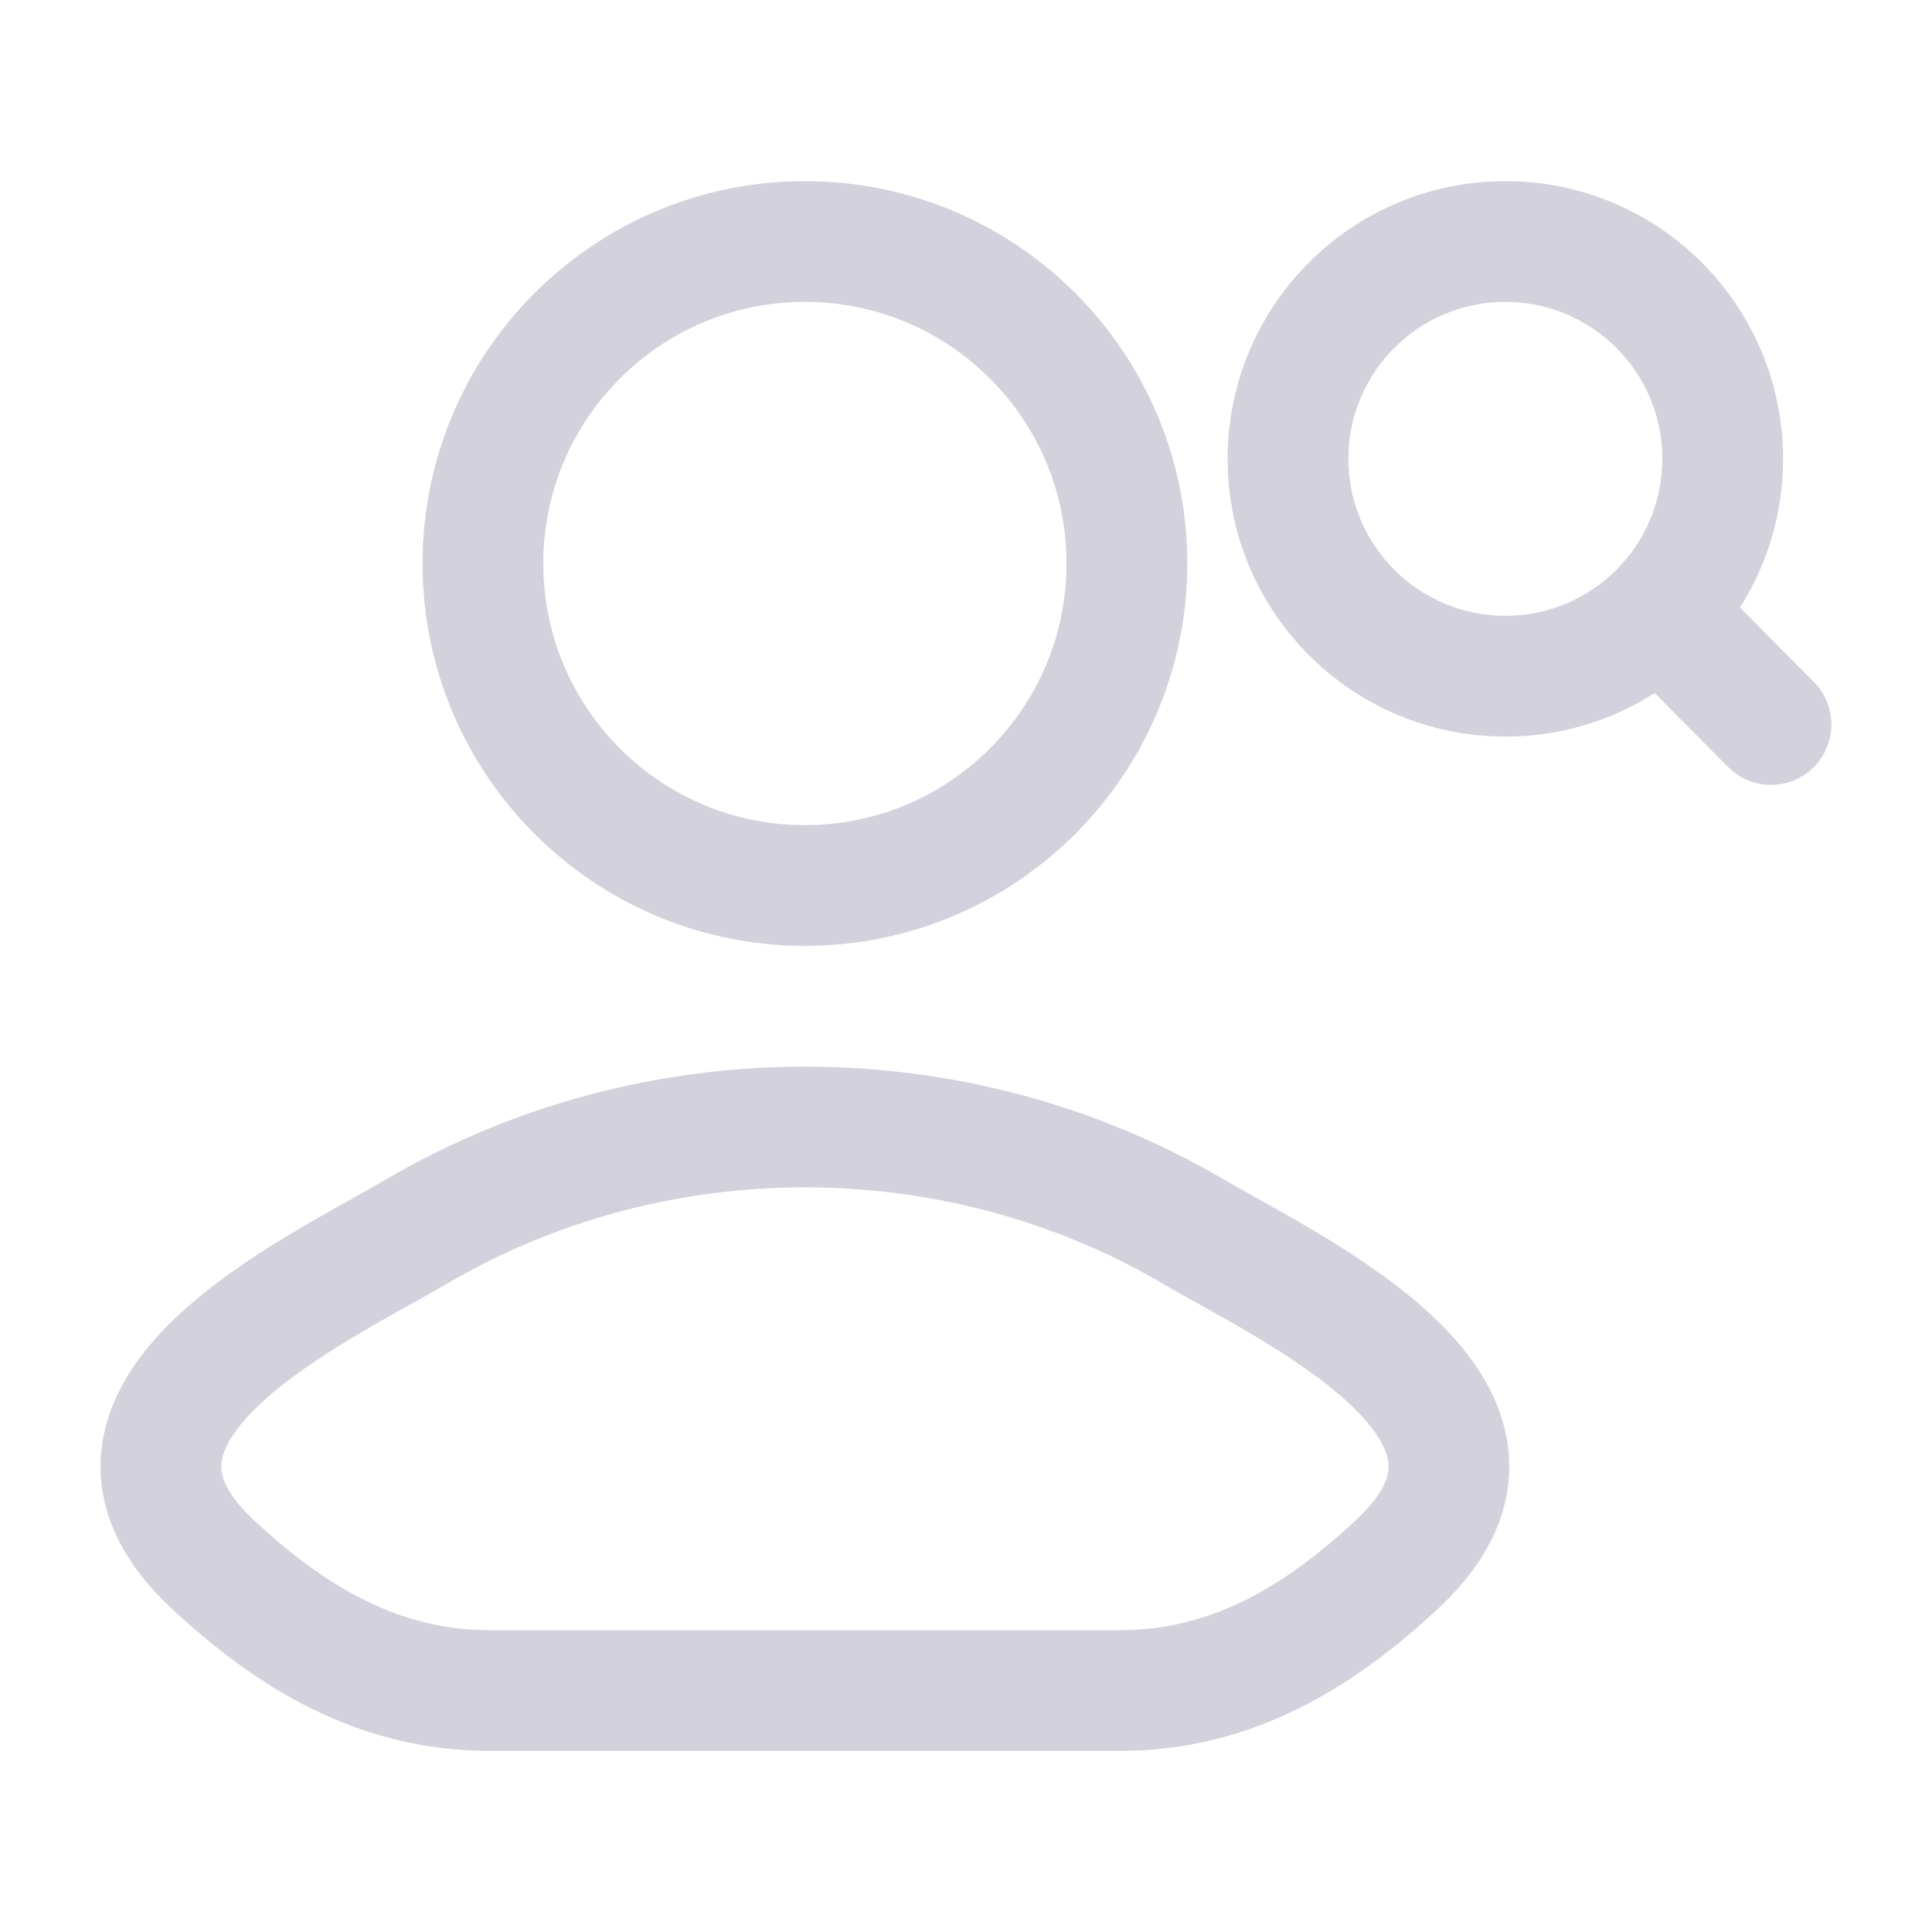
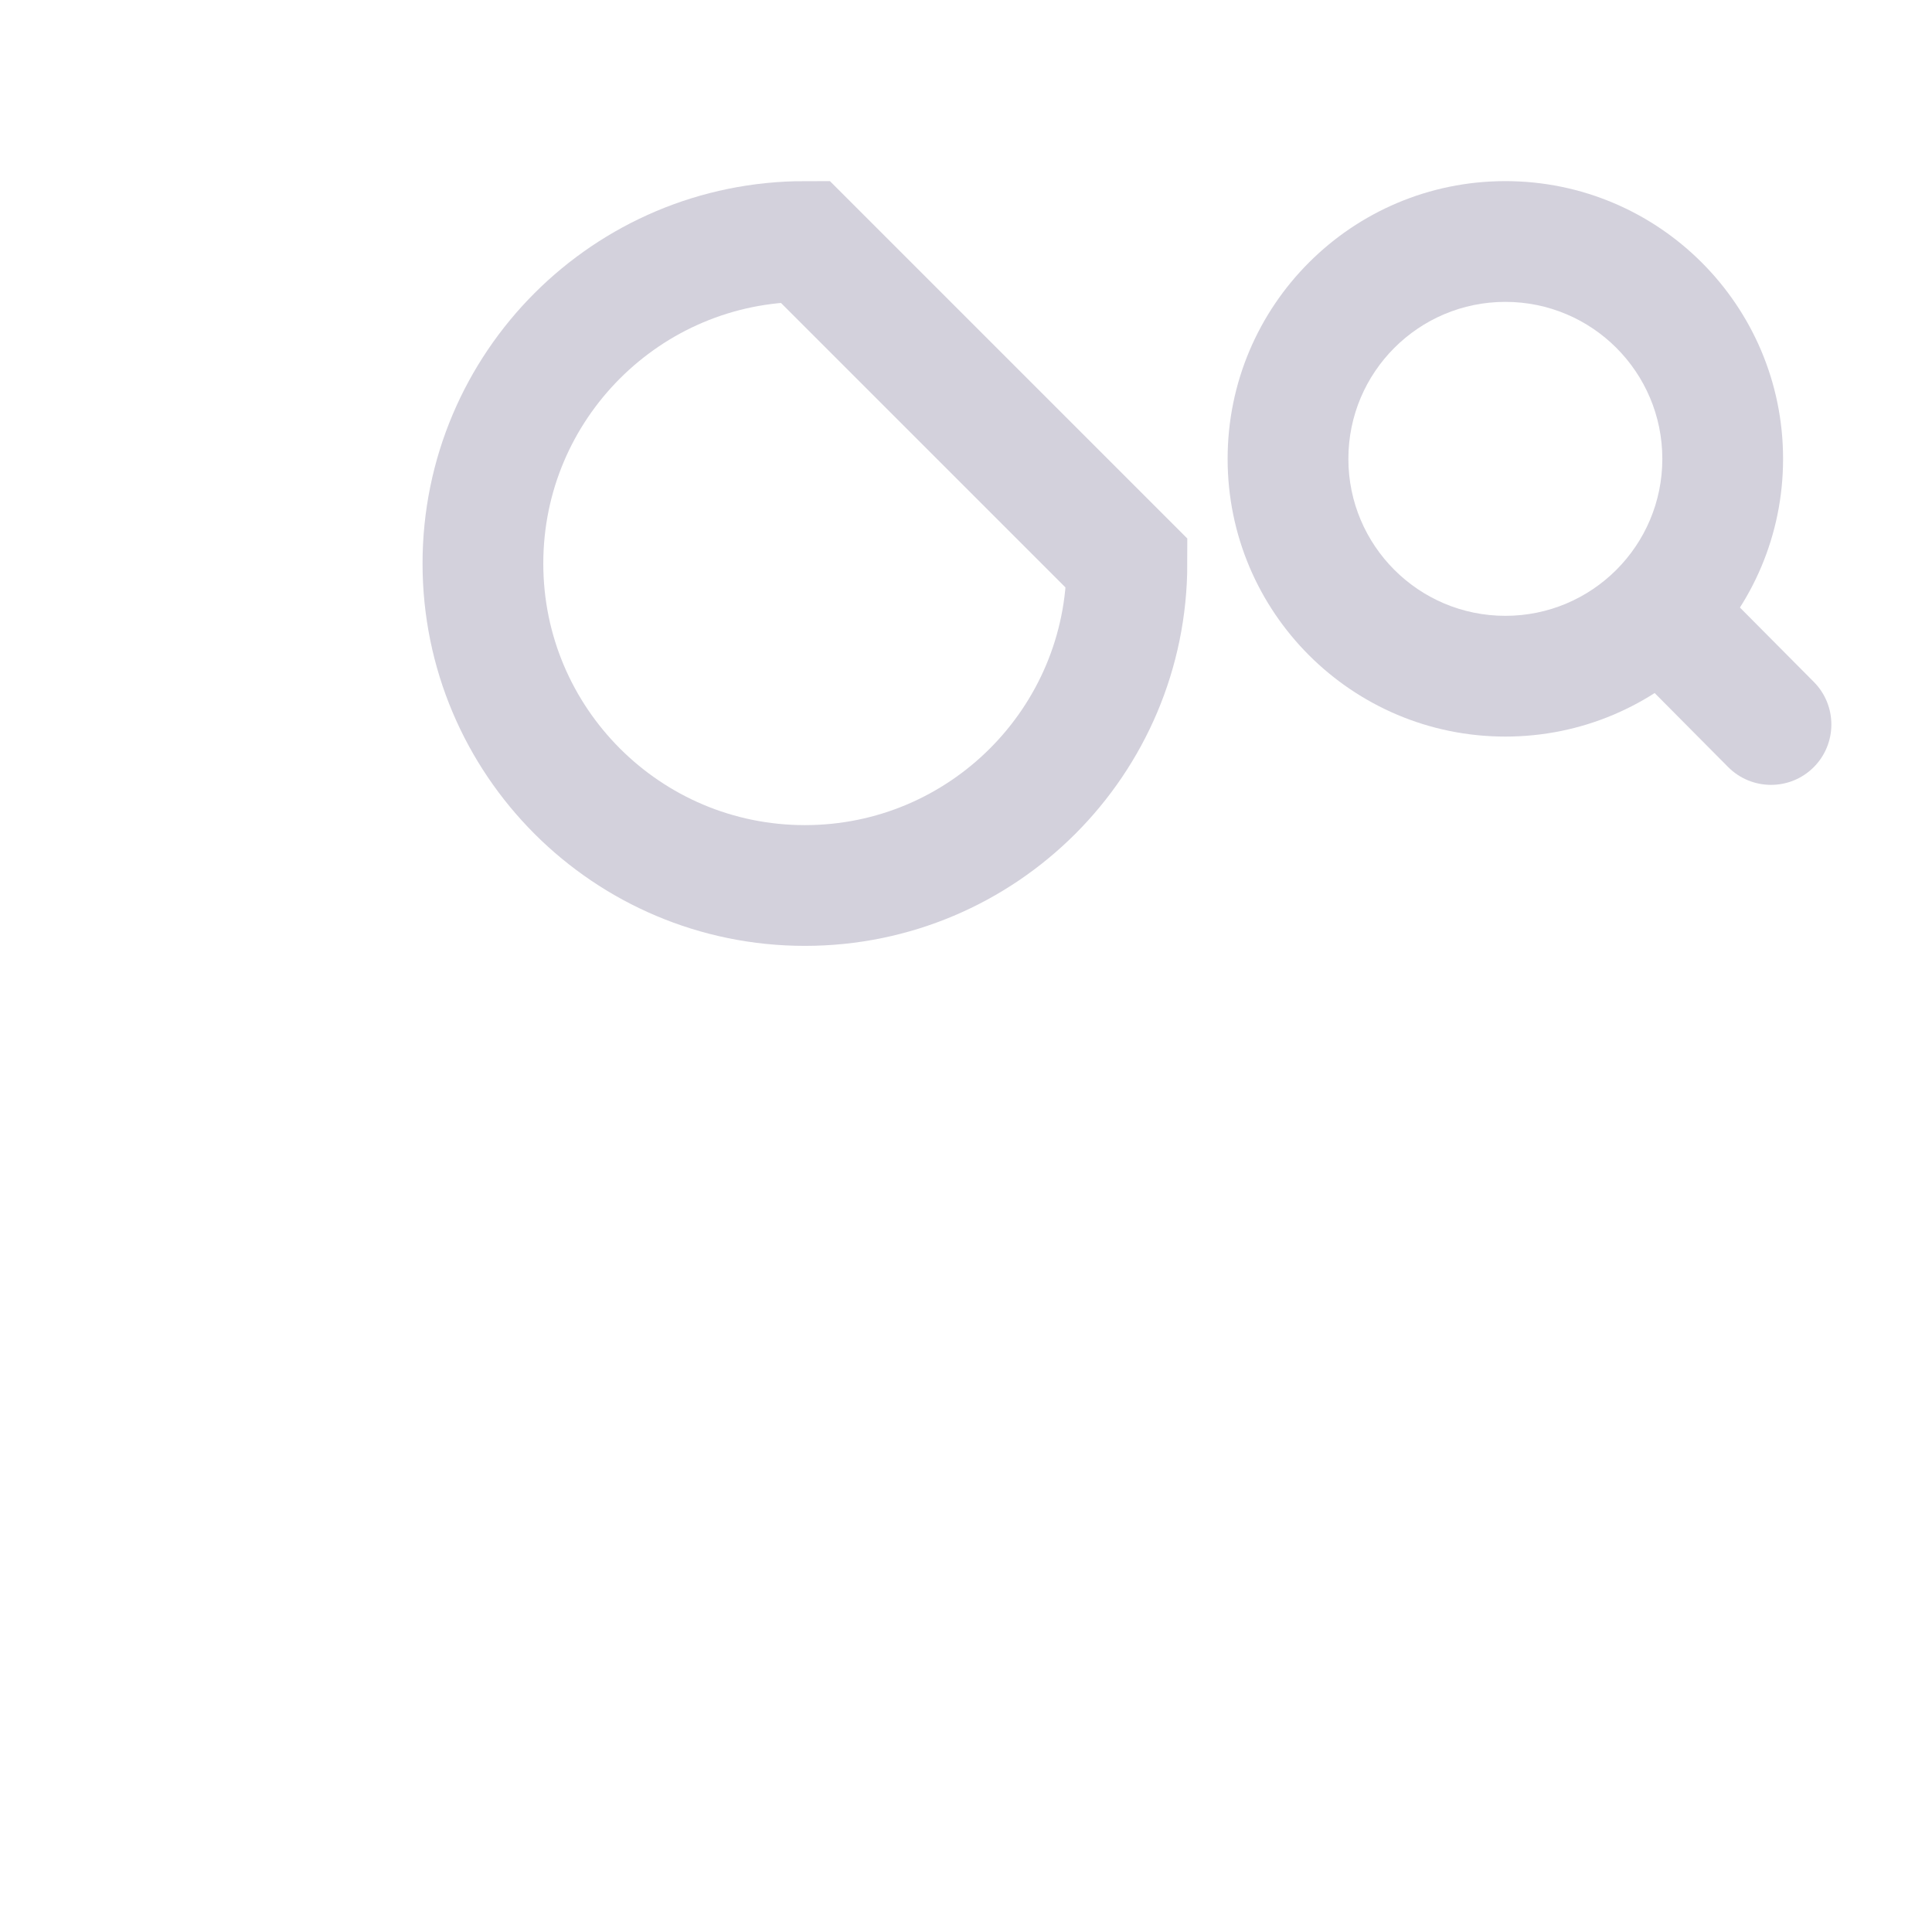
<svg xmlns="http://www.w3.org/2000/svg" width="24" height="24" viewBox="0 0 24 24" fill="none">
  <g clip-path="url(#clip0_2177_5899)">
-     <path d="M5.179 15.296C3.922 16.034 0.624 17.539 2.632 19.422C3.614 20.342 4.706 21 6.08 21H13.918C15.292 21 16.384 20.342 17.366 19.422C19.374 17.539 16.076 16.034 14.819 15.296C11.87 13.568 8.128 13.568 5.179 15.296Z" stroke="#D3D1DC" stroke-width="1.5" stroke-linecap="round" stroke-linejoin="round" />
-     <path d="M13.999 7C13.999 9.209 12.208 11 9.999 11C7.79 11 5.999 9.209 5.999 7C5.999 4.791 7.79 3 9.999 3C12.208 3 13.999 4.791 13.999 7Z" stroke="#D3D1DC" stroke-width="1.5" />
+     <path d="M13.999 7C13.999 9.209 12.208 11 9.999 11C7.79 11 5.999 9.209 5.999 7C5.999 4.791 7.79 3 9.999 3Z" stroke="#D3D1DC" stroke-width="1.5" />
    <path d="M21.468 9.529C21.76 9.822 22.235 9.824 22.529 9.532C22.822 9.24 22.824 8.765 22.532 8.471L21.468 9.529ZM20.614 7.605L20.082 8.133L21.468 9.529L22 9L22.532 8.471L21.146 7.076L20.614 7.605ZM21.4 5.7H22.15C22.15 3.795 20.605 2.25 18.7 2.25V3V3.75C19.777 3.75 20.65 4.623 20.65 5.7H21.4ZM18.7 3V2.25C16.795 2.25 15.25 3.795 15.25 5.7H16H16.75C16.75 4.623 17.623 3.75 18.7 3.75V3ZM16 5.7H15.25C15.25 7.605 16.795 9.15 18.7 9.15V8.4V7.65C17.623 7.65 16.75 6.777 16.75 5.7H16ZM18.7 8.4V9.15C20.605 9.15 22.15 7.605 22.15 5.7H21.4H20.65C20.65 6.777 19.777 7.65 18.7 7.65V8.4Z" fill="#D3D1DC" />
  </g>
  <defs>
    <clipPath id="clip0_2177_5899">
      <rect width="24" height="24" fill="white" />
    </clipPath>
  </defs>
</svg>